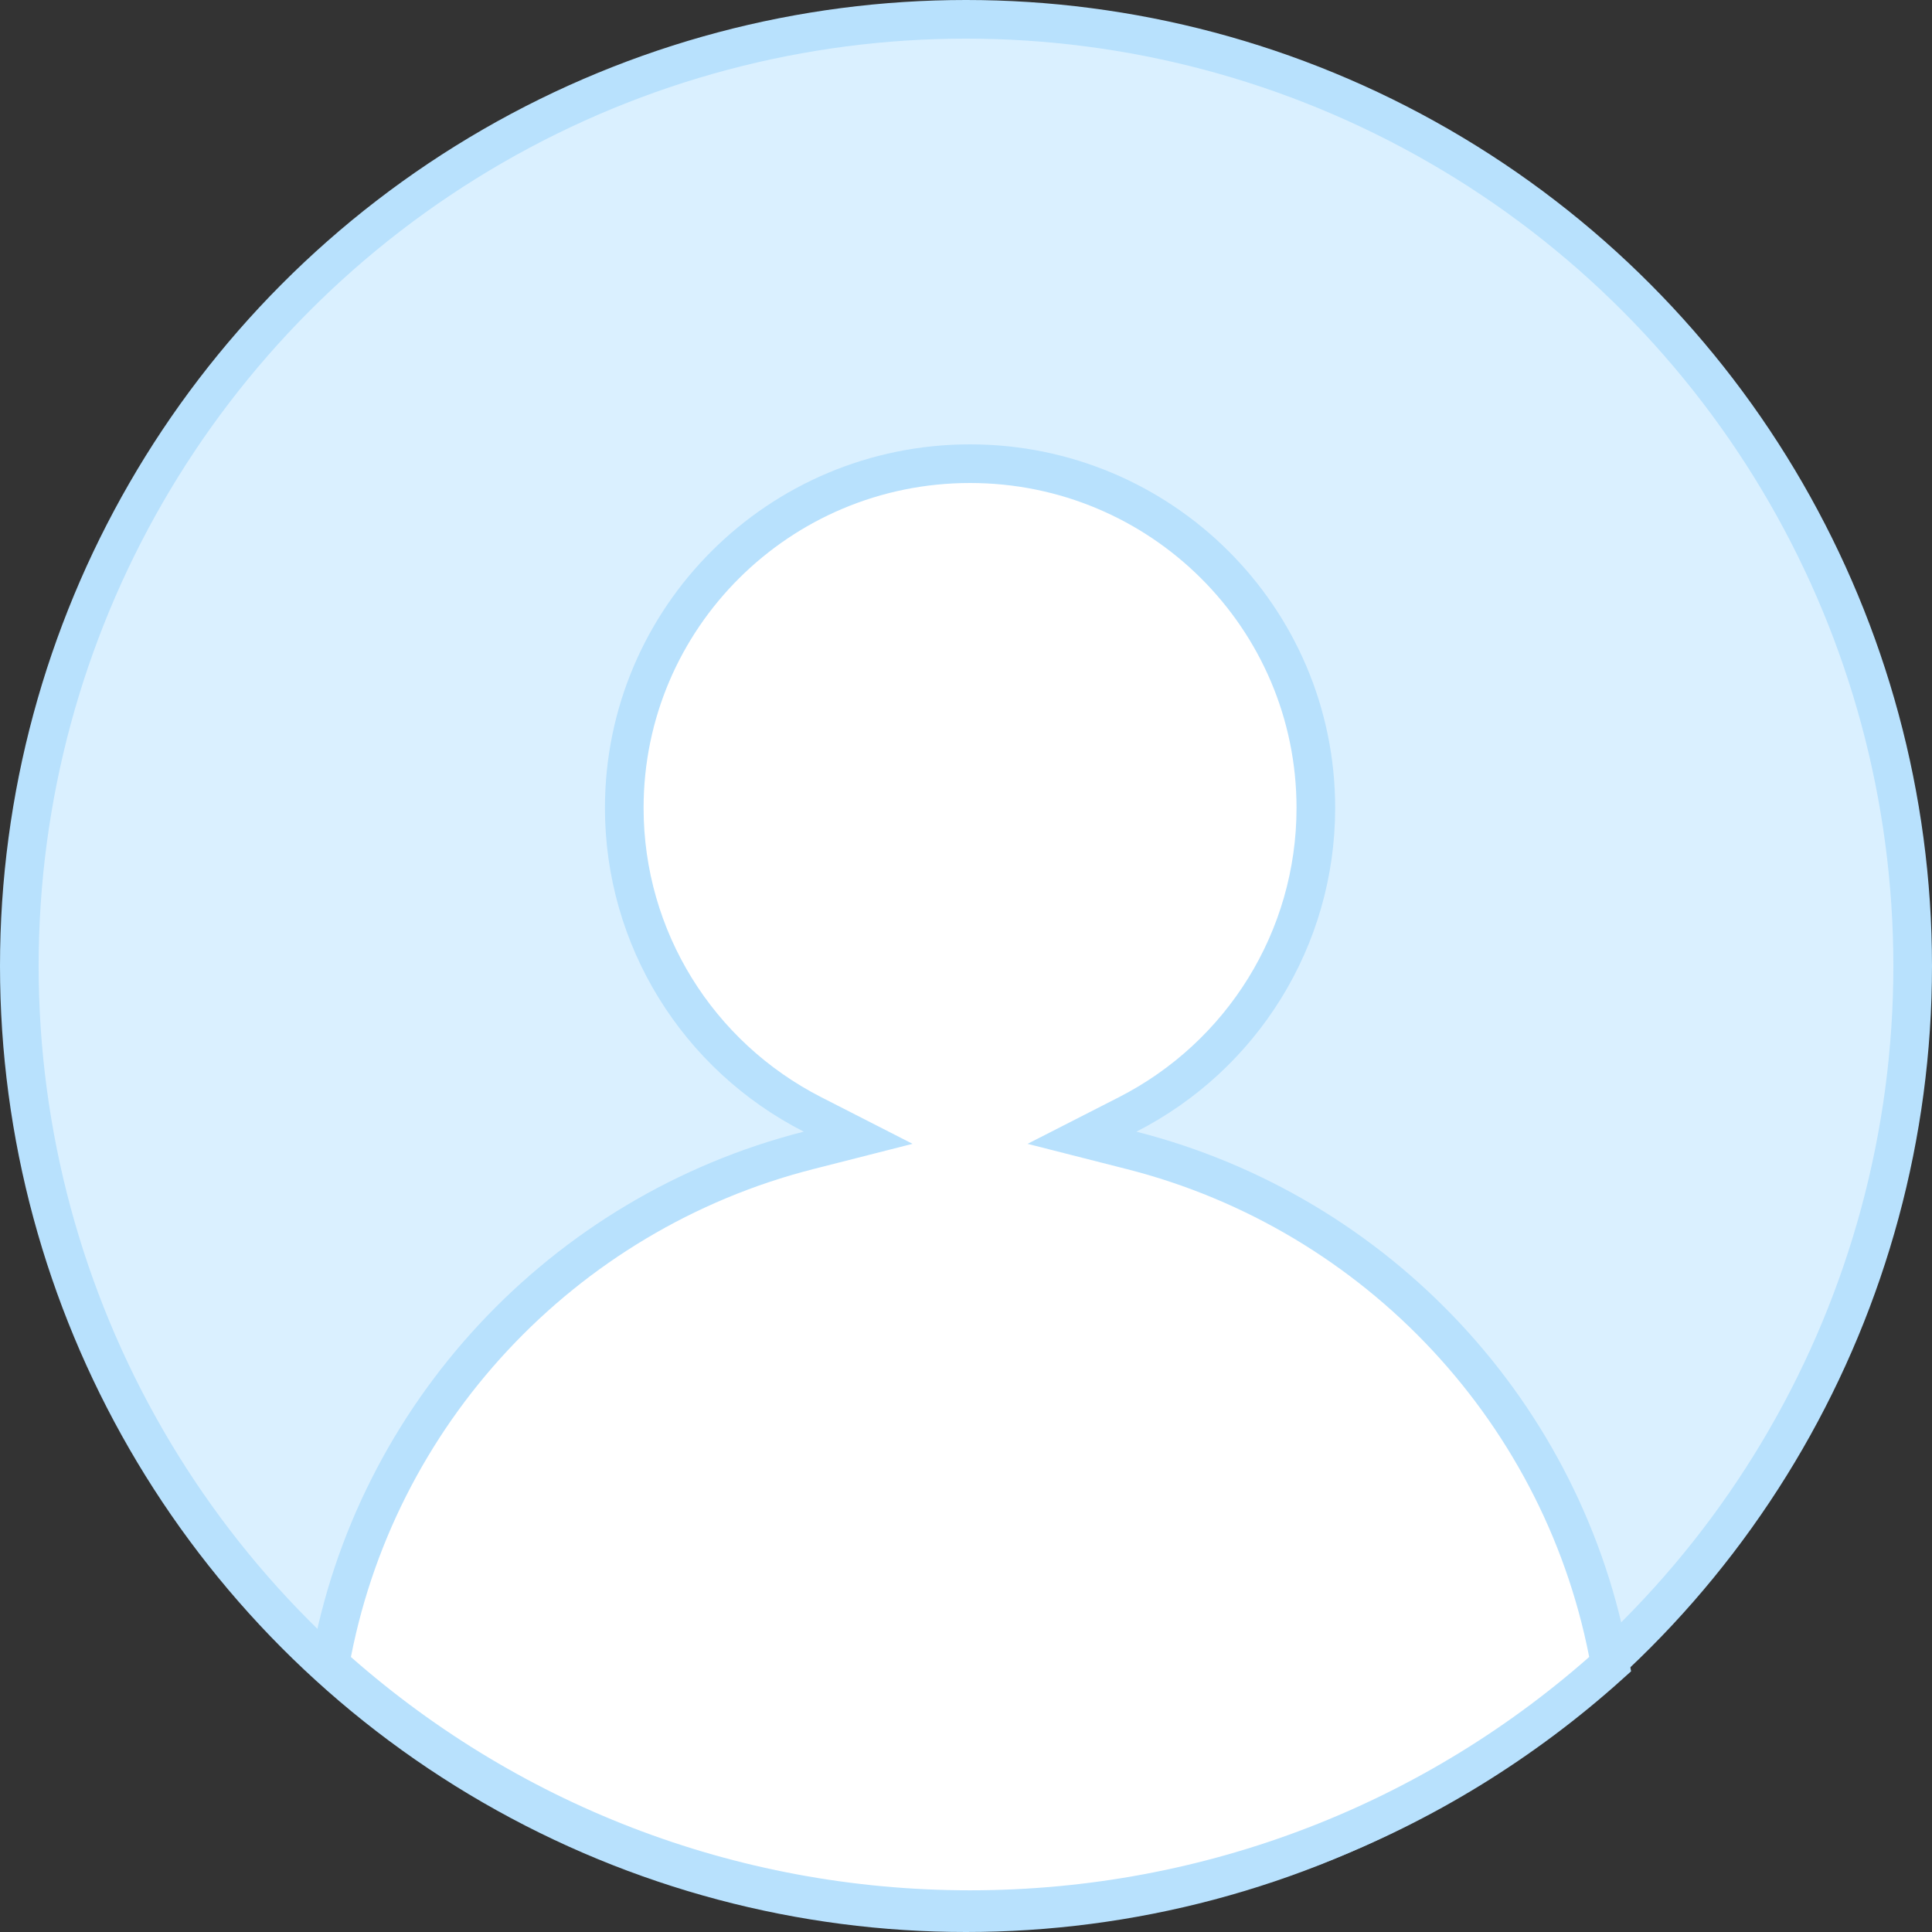
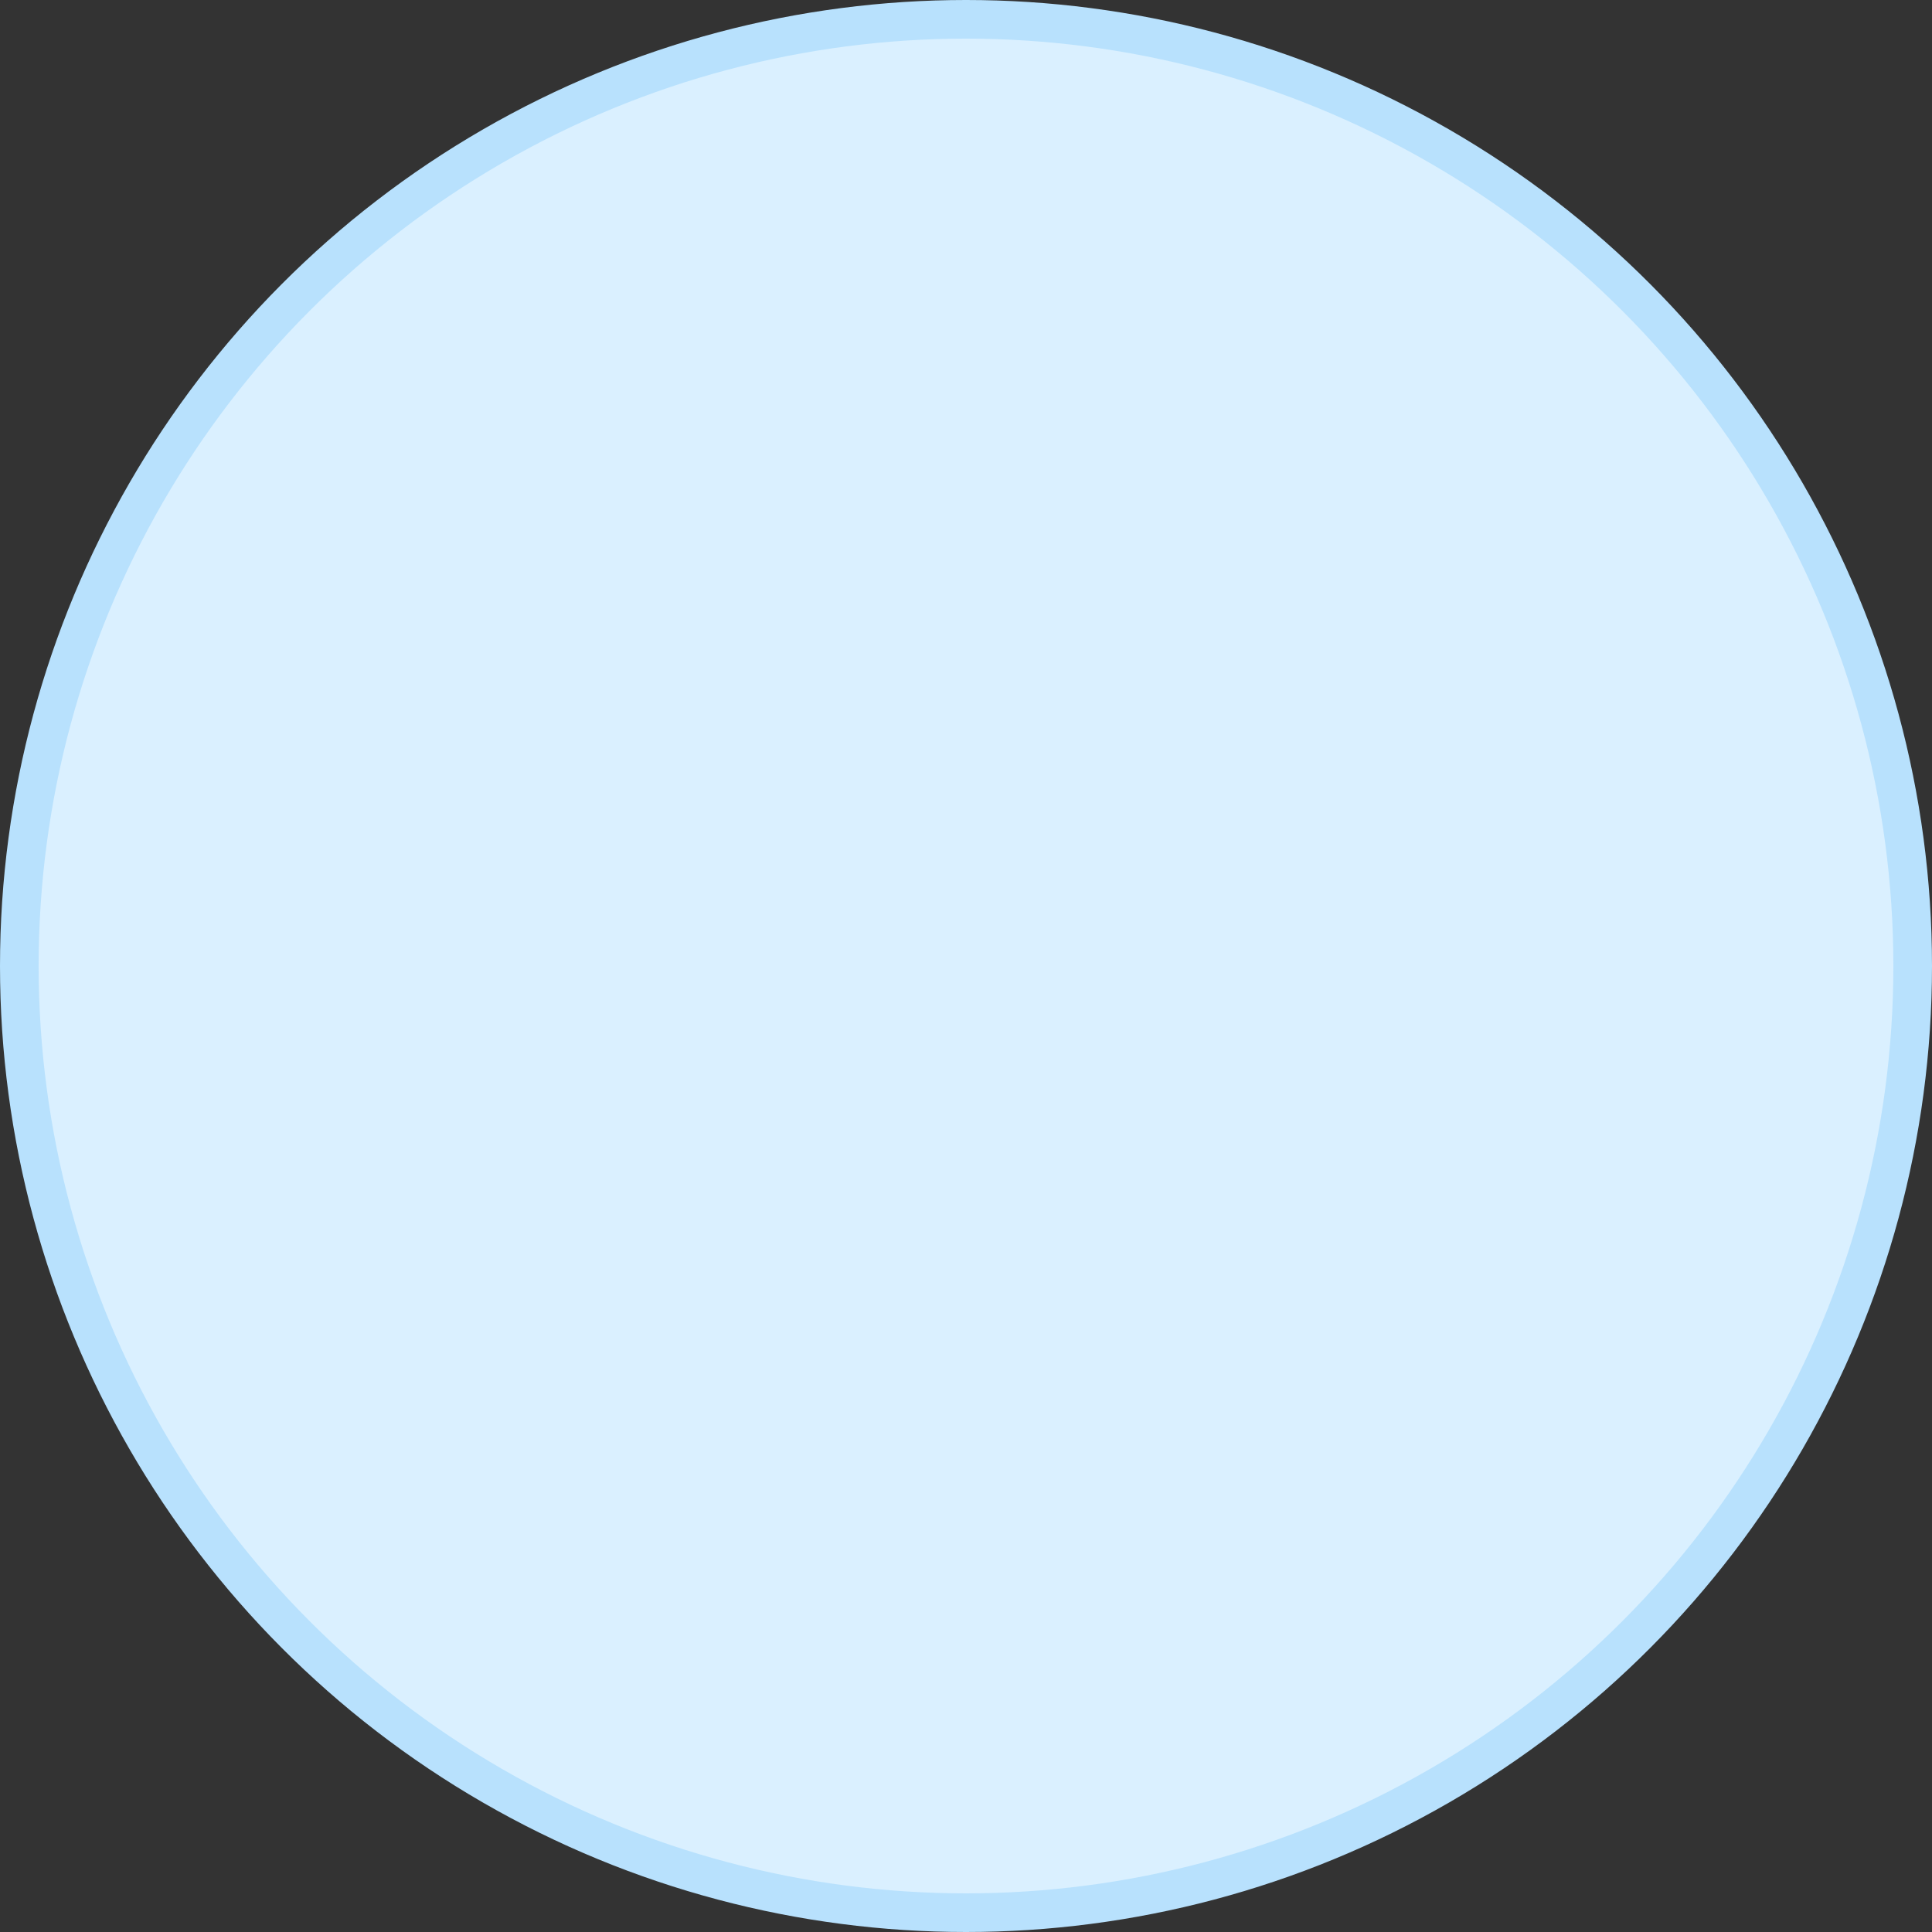
<svg xmlns="http://www.w3.org/2000/svg" width="100px" height="100px" viewBox="0 0 100 100" version="1.1">
  <rect x="0" y="0" width="100" height="100" fill="#333333" stroke="none" />
  <title>编组</title>
  <desc>Created with Sketch.</desc>
  <g id="icon/设计规范" stroke="none" stroke-width="1" fill="none" fill-rule="evenodd">
    <g id="缺省图标" transform="translate(-516, -2586)" stroke="#B8E1FD" stroke-width="2">
      <g id="编组" transform="translate(516, 2586)">
        <circle id="椭圆形备份-2" fill="#DAF0FF" cx="50" cy="50" r="49" />
-         <path d="M17.077,86.137 C26.091,94.26 37.789,98.842 50.21,98.842 C62.631,98.842 74.329,94.26 83.343,86.136 C81.054,73.231 71.312,62.787 58.572,59.544 L56.003,58.89 L58.364,57.685 C64.298,54.656 68.108,48.575 68.108,41.818 C68.108,31.979 60.096,24 50.21,24 C40.324,24 32.312,31.979 32.312,41.818 C32.312,48.575 36.123,54.656 42.056,57.683 L44.418,58.889 L41.848,59.543 C29.108,62.787 19.366,73.231 17.077,86.137 Z" id="形状结合" fill="#FFFFFF" />
      </g>
    </g>
  </g>
</svg>